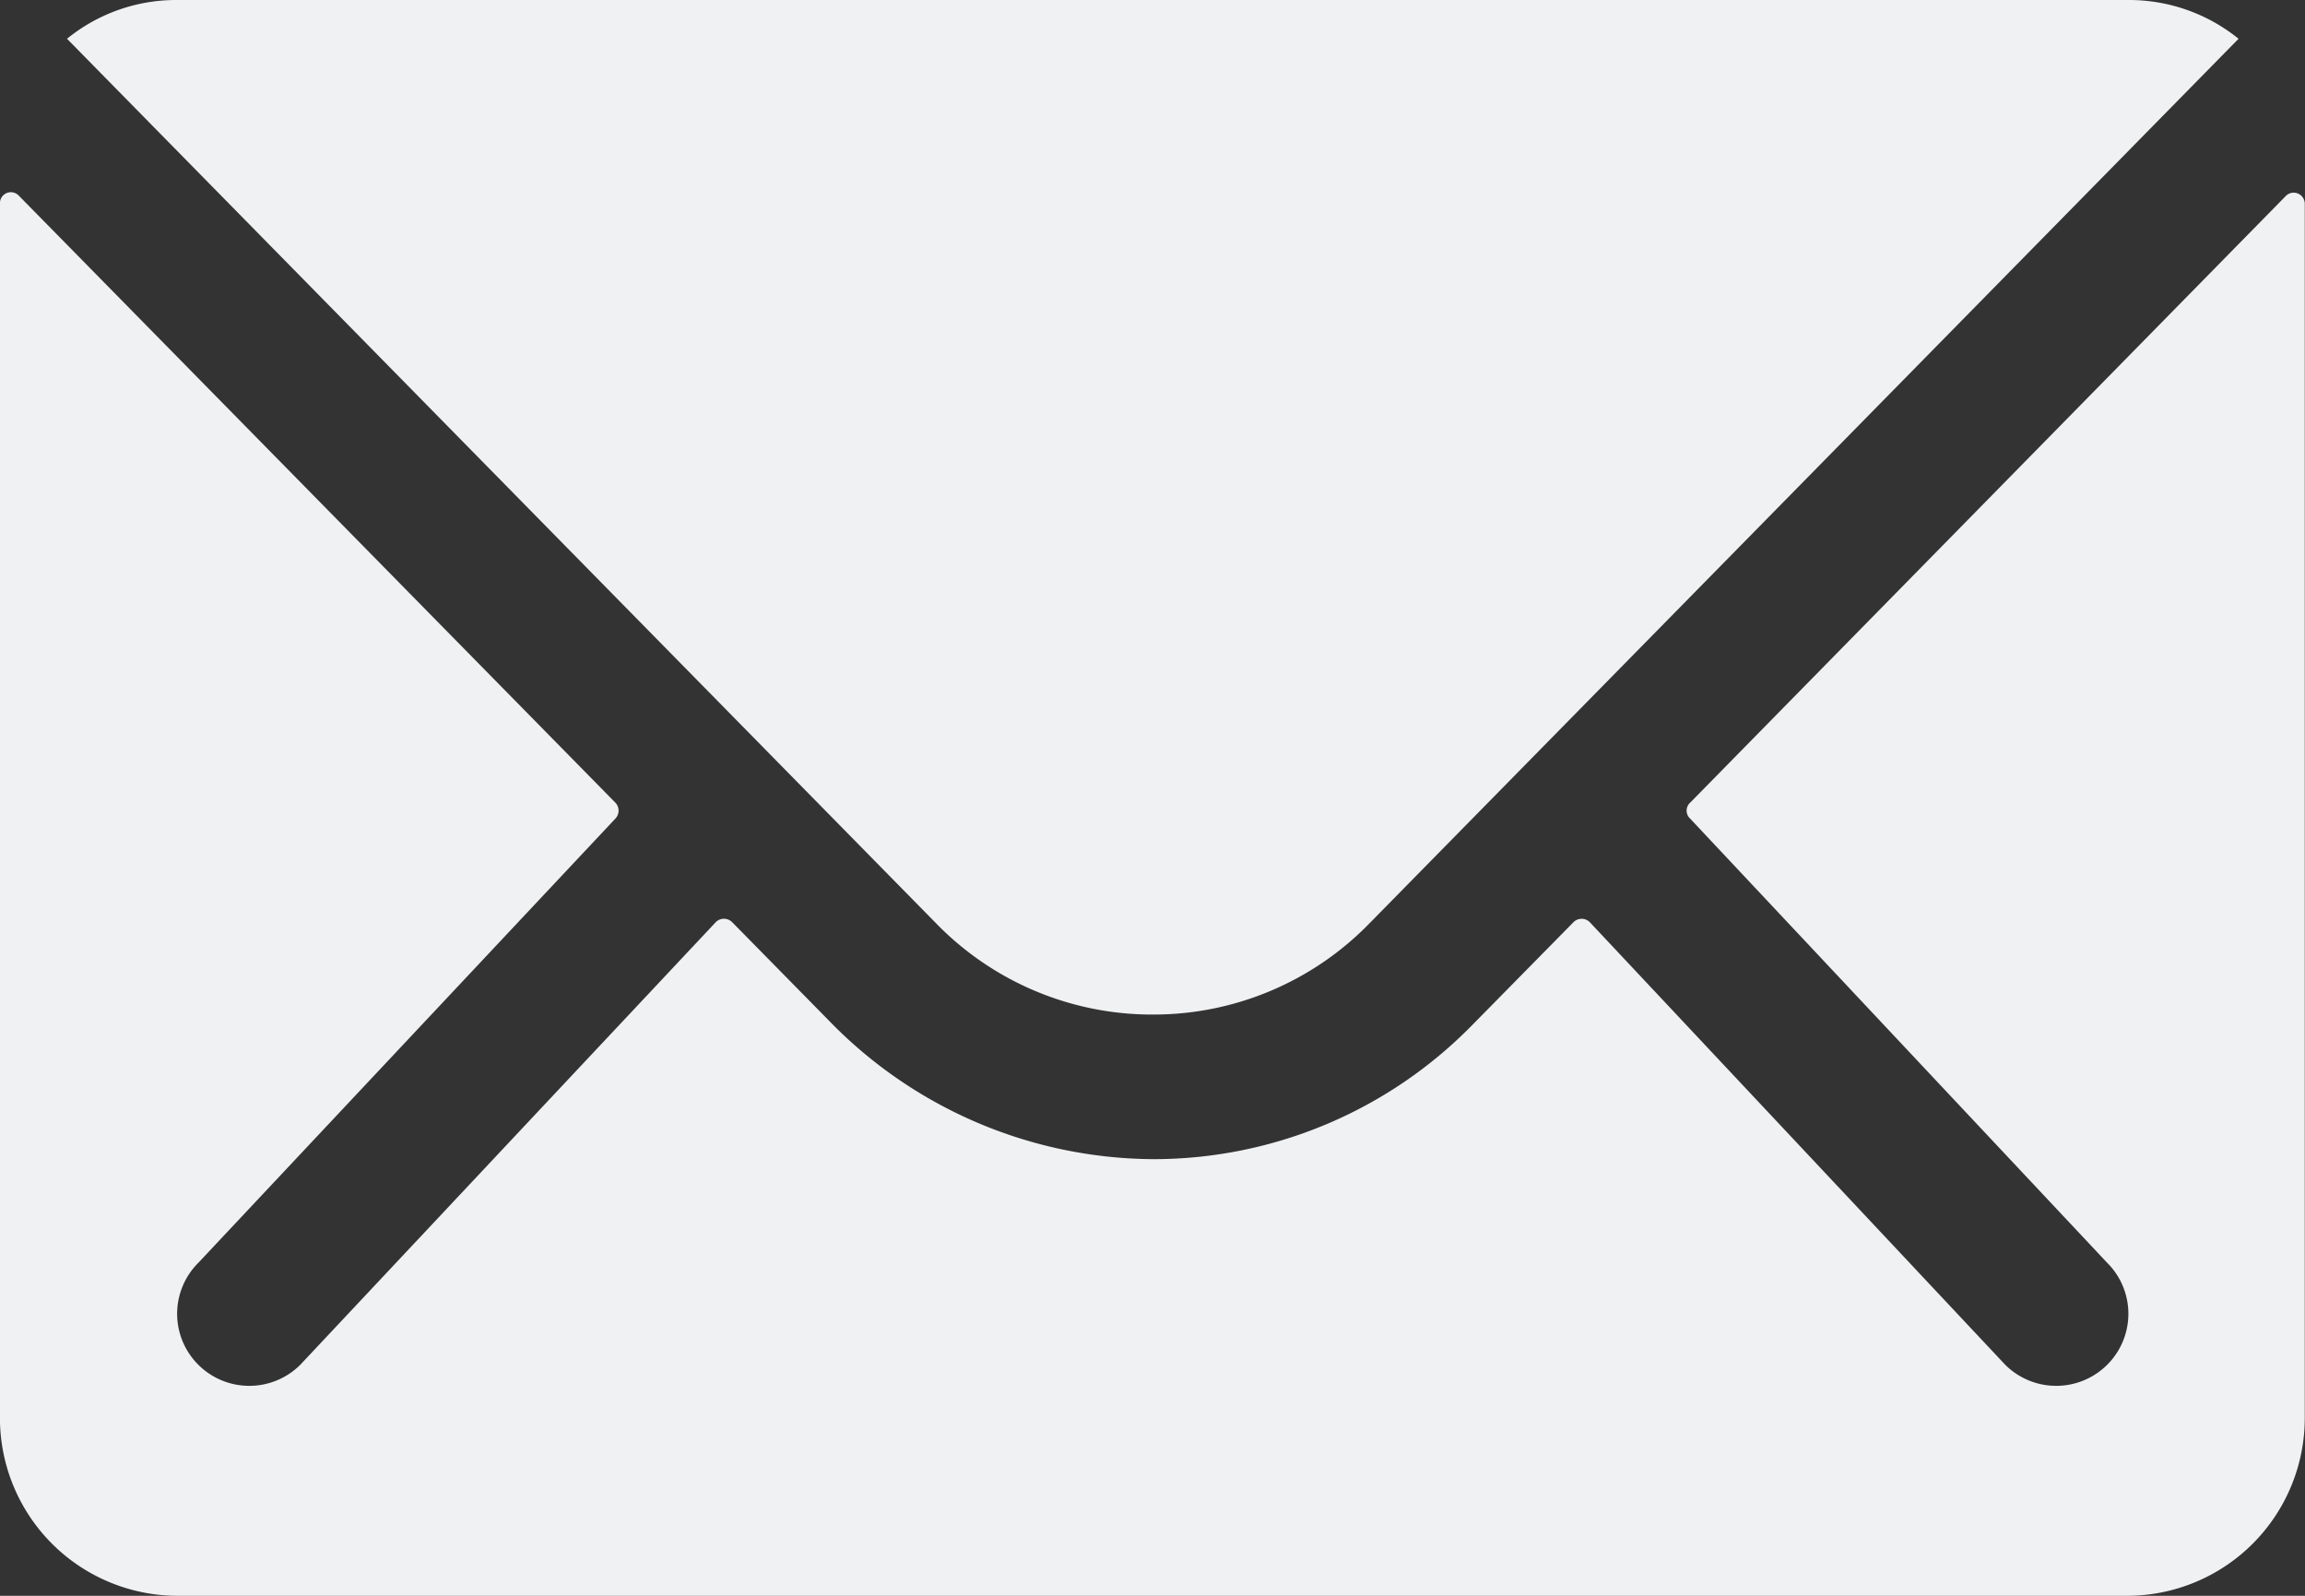
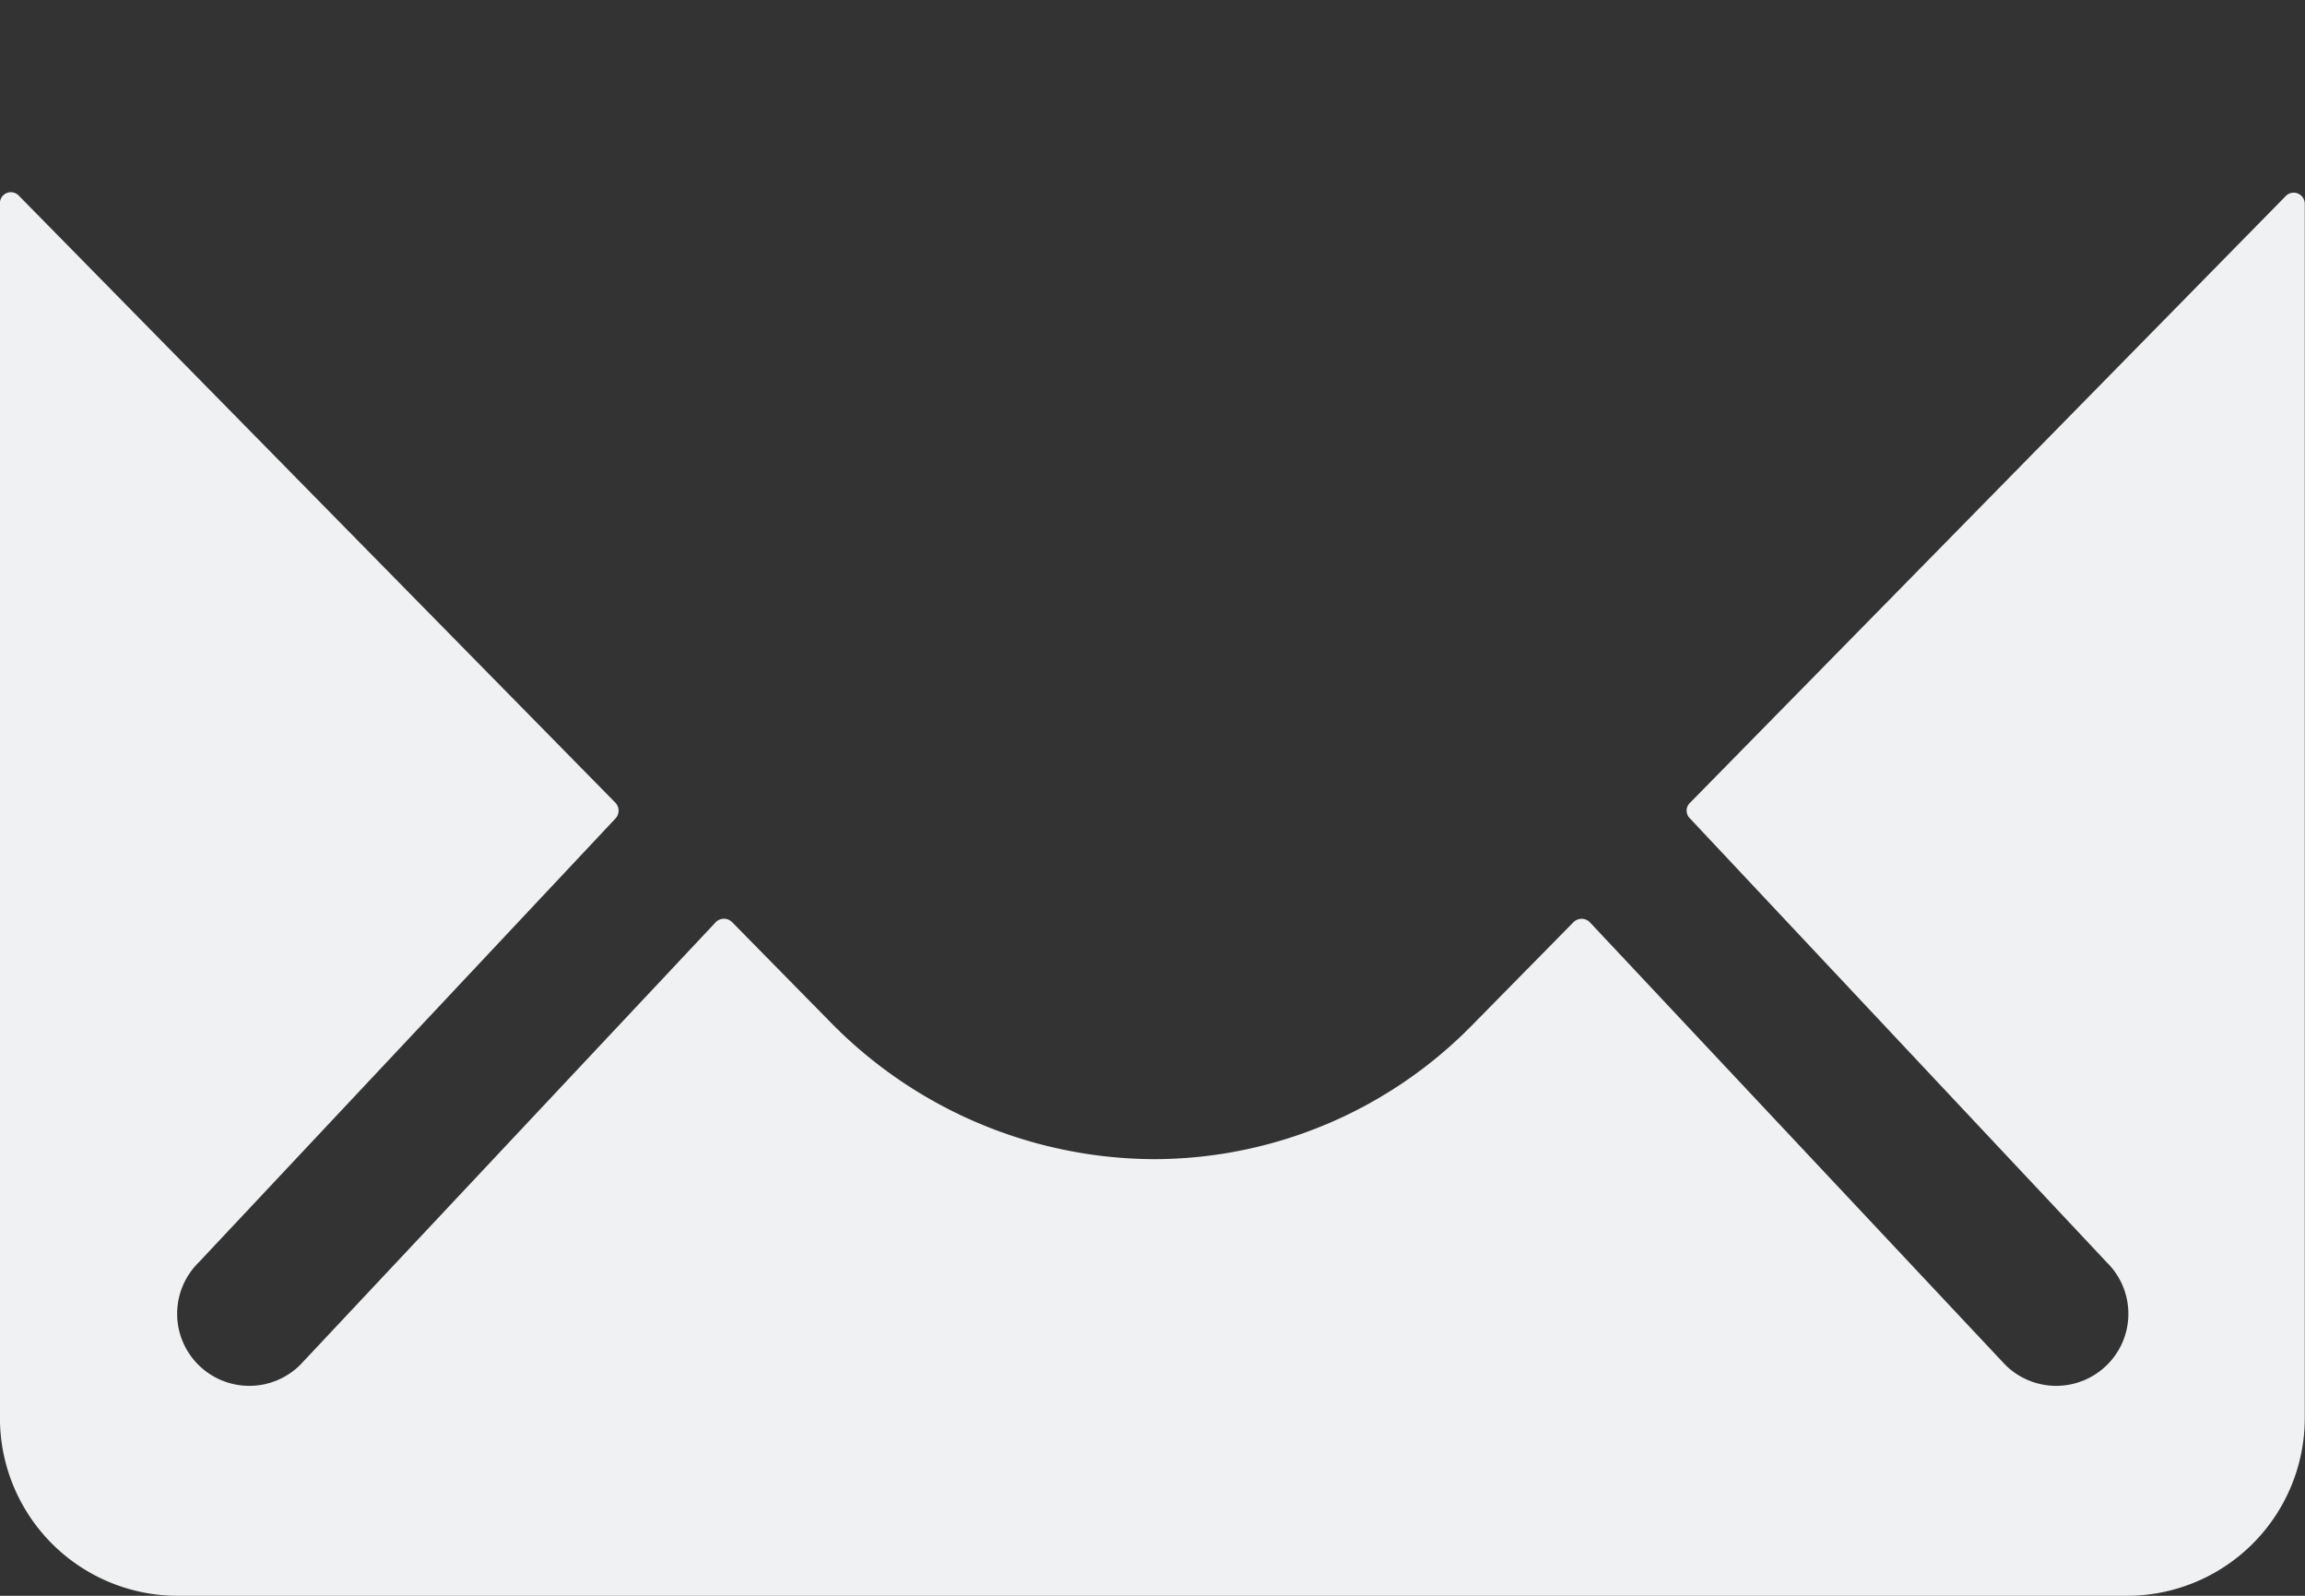
<svg xmlns="http://www.w3.org/2000/svg" width="39.898" height="27.622" viewBox="0 0 39.898 27.622">
  <rect x="0" y="0" width="39.898" height="27.622" fill="#333333" stroke="none" />
  <g id="Icon_ionic-ios-mail" data-name="Icon ionic-ios-mail" transform="translate(-3.375 -7.875)">
    <path id="Path_226" data-name="Path 226" d="M42.947,10.373,32.627,20.884a.185.185,0,0,0,0,.269l7.222,7.692a1.245,1.245,0,0,1,0,1.765,1.25,1.25,0,0,1-1.765,0l-7.193-7.663a.2.2,0,0,0-.278,0L28.858,24.73a7.722,7.722,0,0,1-5.505,2.321,7.877,7.877,0,0,1-5.62-2.388l-1.688-1.717a.2.2,0,0,0-.278,0L8.573,30.61a1.25,1.25,0,0,1-1.765,0,1.245,1.245,0,0,1,0-1.765l7.222-7.692a.2.2,0,0,0,0-.269L3.7,10.373a.189.189,0,0,0-.326.134V31.54a3.078,3.078,0,0,0,3.069,3.069H40.2a3.078,3.078,0,0,0,3.069-3.069V10.507A.192.192,0,0,0,42.947,10.373Z" transform="translate(0 0.888)" fill="#f0f1f2" />
-     <path id="Path_227" data-name="Path 227" d="M23.014,25.436a5.214,5.214,0,0,0,3.75-1.573L41.813,8.546a3.014,3.014,0,0,0-1.9-.671H6.125a2.994,2.994,0,0,0-1.9.671L19.274,23.863A5.215,5.215,0,0,0,23.014,25.436Z" transform="translate(0.31)" fill="#f0f1f2" />
  </g>
</svg>